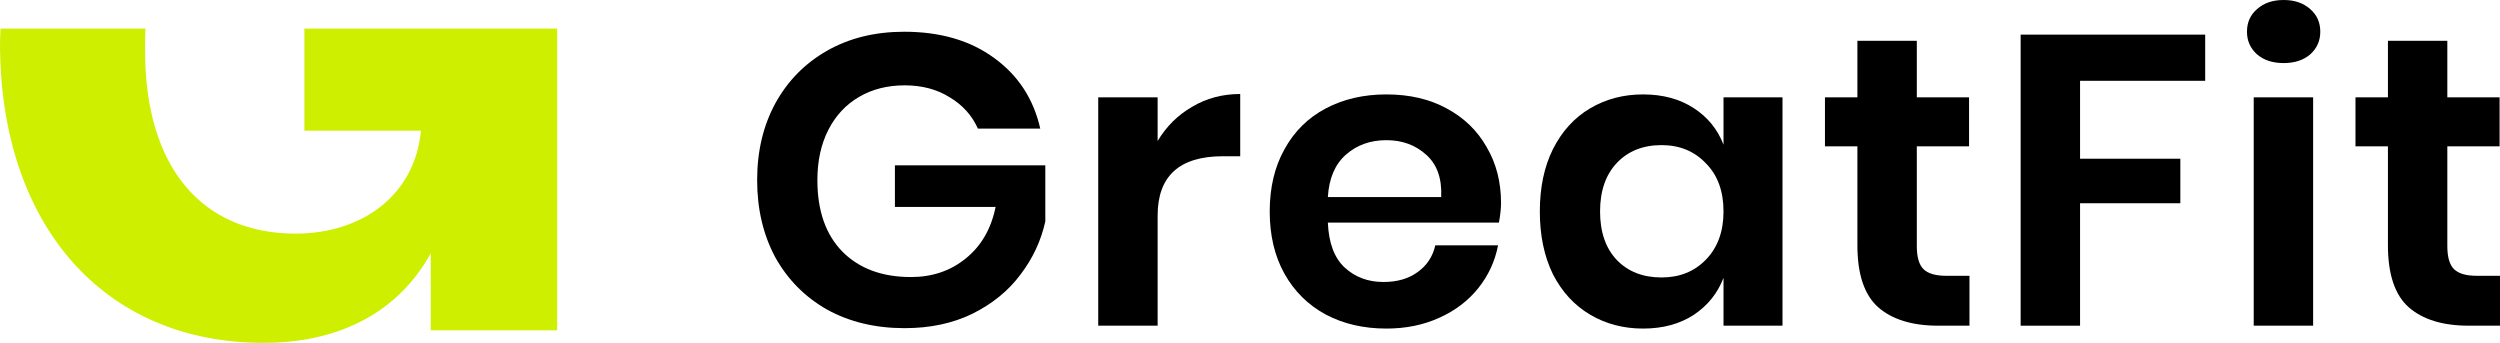
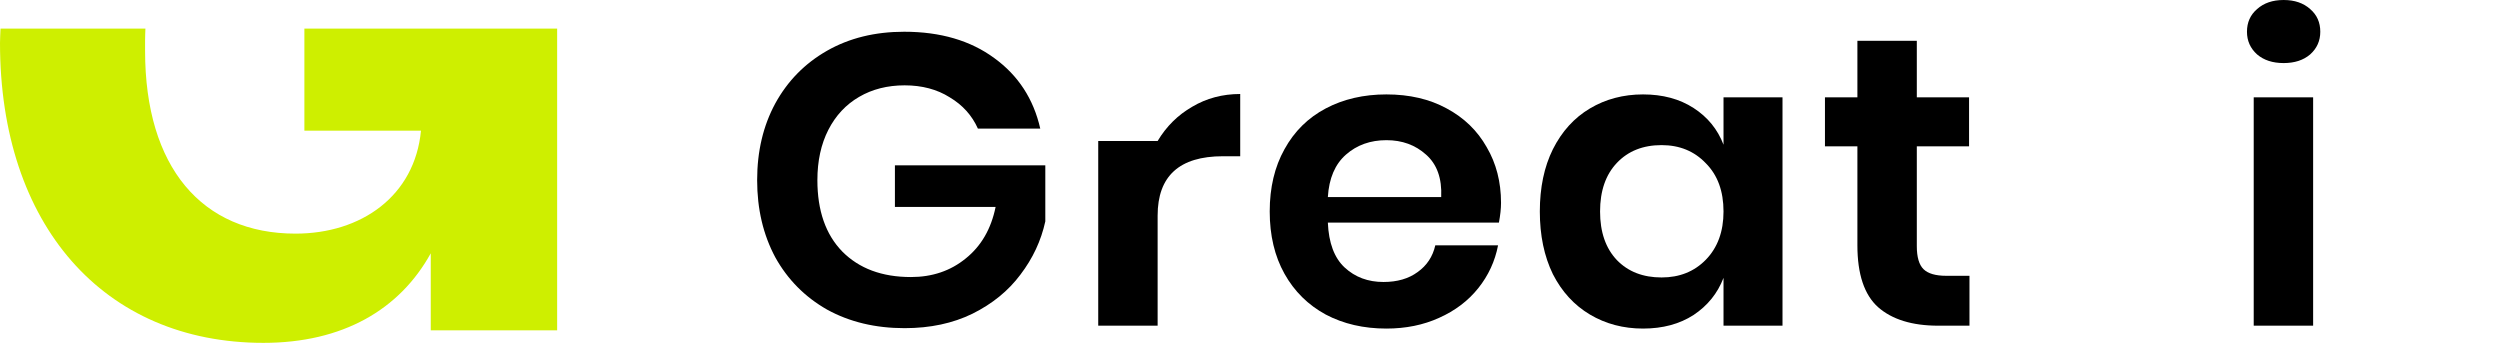
<svg xmlns="http://www.w3.org/2000/svg" width="175" height="24" viewBox="0 0 175 24" fill="none">
  <path d="M21.307 9.145H29.469C29.032 13.721 25.295 16.354 20.684 16.354C14.143 16.354 10.156 11.715 10.156 3.568V2.816C10.156 2.536 10.171 2.272 10.179 2.001L0.037 2.001C0.027 2.335 0 2.66 0 3.002C0 15.726 7.227 24 18.441 24C23.986 24 27.972 21.68 30.153 17.732V23.122H39V2L21.307 2V9.145Z" fill="#CEEF00" />
  <path d="M63.293 2.222C65.829 2.222 67.933 2.838 69.604 4.069C71.275 5.281 72.347 6.926 72.819 9.004H68.454C68.041 8.08 67.382 7.349 66.478 6.811C65.593 6.253 64.541 5.974 63.322 5.974C62.123 5.974 61.061 6.243 60.137 6.782C59.213 7.32 58.495 8.09 57.984 9.09C57.473 10.091 57.217 11.264 57.217 12.611C57.217 14.747 57.797 16.411 58.957 17.604C60.137 18.796 61.739 19.393 63.765 19.393C65.259 19.393 66.537 18.96 67.599 18.094C68.68 17.228 69.378 16.026 69.692 14.487H62.644V11.572H73.172V15.497C72.878 16.844 72.298 18.084 71.433 19.22C70.587 20.355 69.466 21.268 68.07 21.961C66.694 22.634 65.111 22.971 63.322 22.971C61.277 22.971 59.469 22.538 57.896 21.672C56.342 20.788 55.133 19.566 54.268 18.008C53.423 16.43 53 14.631 53 12.611C53 10.591 53.423 8.802 54.268 7.243C55.133 5.666 56.342 4.435 57.896 3.55C59.449 2.665 61.248 2.222 63.293 2.222Z" fill="black" />
-   <path d="M81.034 9.87C81.644 8.85 82.45 8.051 83.453 7.474C84.456 6.878 85.576 6.58 86.815 6.58V10.937H85.606C82.558 10.937 81.034 12.322 81.034 15.093V22.798H76.876V6.811H81.034V9.87Z" fill="black" />
+   <path d="M81.034 9.87C81.644 8.85 82.45 8.051 83.453 7.474C84.456 6.878 85.576 6.58 86.815 6.58V10.937H85.606C82.558 10.937 81.034 12.322 81.034 15.093V22.798H76.876V6.811V9.87Z" fill="black" />
  <path d="M105.072 14.198C105.072 14.602 105.022 15.064 104.924 15.583H92.95C93.009 17.007 93.403 18.056 94.13 18.729C94.858 19.402 95.762 19.739 96.843 19.739C97.807 19.739 98.603 19.508 99.232 19.046C99.881 18.585 100.294 17.959 100.471 17.171H104.865C104.649 18.287 104.187 19.287 103.479 20.172C102.771 21.057 101.857 21.75 100.736 22.25C99.635 22.75 98.406 23 97.05 23C95.457 23 94.042 22.673 92.803 22.019C91.564 21.346 90.601 20.393 89.913 19.162C89.225 17.931 88.88 16.478 88.88 14.804C88.88 13.13 89.225 11.678 89.913 10.447C90.601 9.196 91.564 8.244 92.803 7.59C94.042 6.936 95.457 6.609 97.05 6.609C98.662 6.609 100.068 6.936 101.267 7.59C102.486 8.244 103.42 9.148 104.069 10.302C104.737 11.438 105.072 12.736 105.072 14.198ZM100.884 13.794C100.943 12.486 100.589 11.495 99.822 10.822C99.075 10.149 98.151 9.812 97.05 9.812C95.929 9.812 94.985 10.149 94.219 10.822C93.452 11.495 93.029 12.486 92.95 13.794H100.884Z" fill="black" />
  <path d="M115.013 6.609C116.39 6.609 117.569 6.926 118.552 7.561C119.535 8.196 120.233 9.052 120.646 10.129V6.811H124.775V22.798H120.646V19.45C120.233 20.528 119.535 21.394 118.552 22.048C117.569 22.683 116.39 23 115.013 23C113.637 23 112.398 22.673 111.297 22.019C110.196 21.365 109.331 20.422 108.702 19.191C108.092 17.94 107.788 16.478 107.788 14.804C107.788 13.13 108.092 11.678 108.702 10.447C109.331 9.196 110.196 8.244 111.297 7.59C112.398 6.936 113.637 6.609 115.013 6.609ZM116.311 10.158C115.013 10.158 113.971 10.572 113.185 11.399C112.398 12.226 112.005 13.361 112.005 14.804C112.005 16.247 112.398 17.382 113.185 18.209C113.971 19.018 115.013 19.422 116.311 19.422C117.569 19.422 118.601 19.008 119.408 18.181C120.233 17.334 120.646 16.209 120.646 14.804C120.646 13.381 120.233 12.255 119.408 11.428C118.601 10.581 117.569 10.158 116.311 10.158Z" fill="black" />
  <path d="M137.863 19.306V22.798H135.681C133.852 22.798 132.446 22.365 131.463 21.499C130.5 20.634 130.018 19.191 130.018 17.171V10.245H127.747V6.811H130.018V2.857H134.177V6.811H137.834V10.245H134.177V17.228C134.177 17.998 134.334 18.537 134.648 18.844C134.963 19.152 135.494 19.306 136.241 19.306H137.863Z" fill="black" />
-   <path d="M154.363 2.424V5.656H145.604V11.11H152.623V14.227H145.604V22.798H141.445V2.424H154.363Z" fill="black" />
  <path d="M157.288 2.222C157.288 1.568 157.524 1.039 157.996 0.635C158.468 0.212 159.087 0 159.854 0C160.621 0 161.24 0.212 161.712 0.635C162.184 1.039 162.42 1.568 162.42 2.222C162.42 2.857 162.184 3.386 161.712 3.809C161.24 4.213 160.621 4.415 159.854 4.415C159.087 4.415 158.468 4.213 157.996 3.809C157.524 3.386 157.288 2.857 157.288 2.222ZM161.919 6.811V22.798H157.76V6.811H161.919Z" fill="black" />
-   <path d="M175 19.306V22.798H172.818C170.989 22.798 169.583 22.365 168.6 21.499C167.637 20.634 167.155 19.191 167.155 17.171V10.245H164.884V6.811H167.155V2.857H171.313V6.811H174.971V10.245H171.313V17.228C171.313 17.998 171.471 18.537 171.785 18.844C172.1 19.152 172.631 19.306 173.378 19.306H175Z" fill="black" />
</svg>